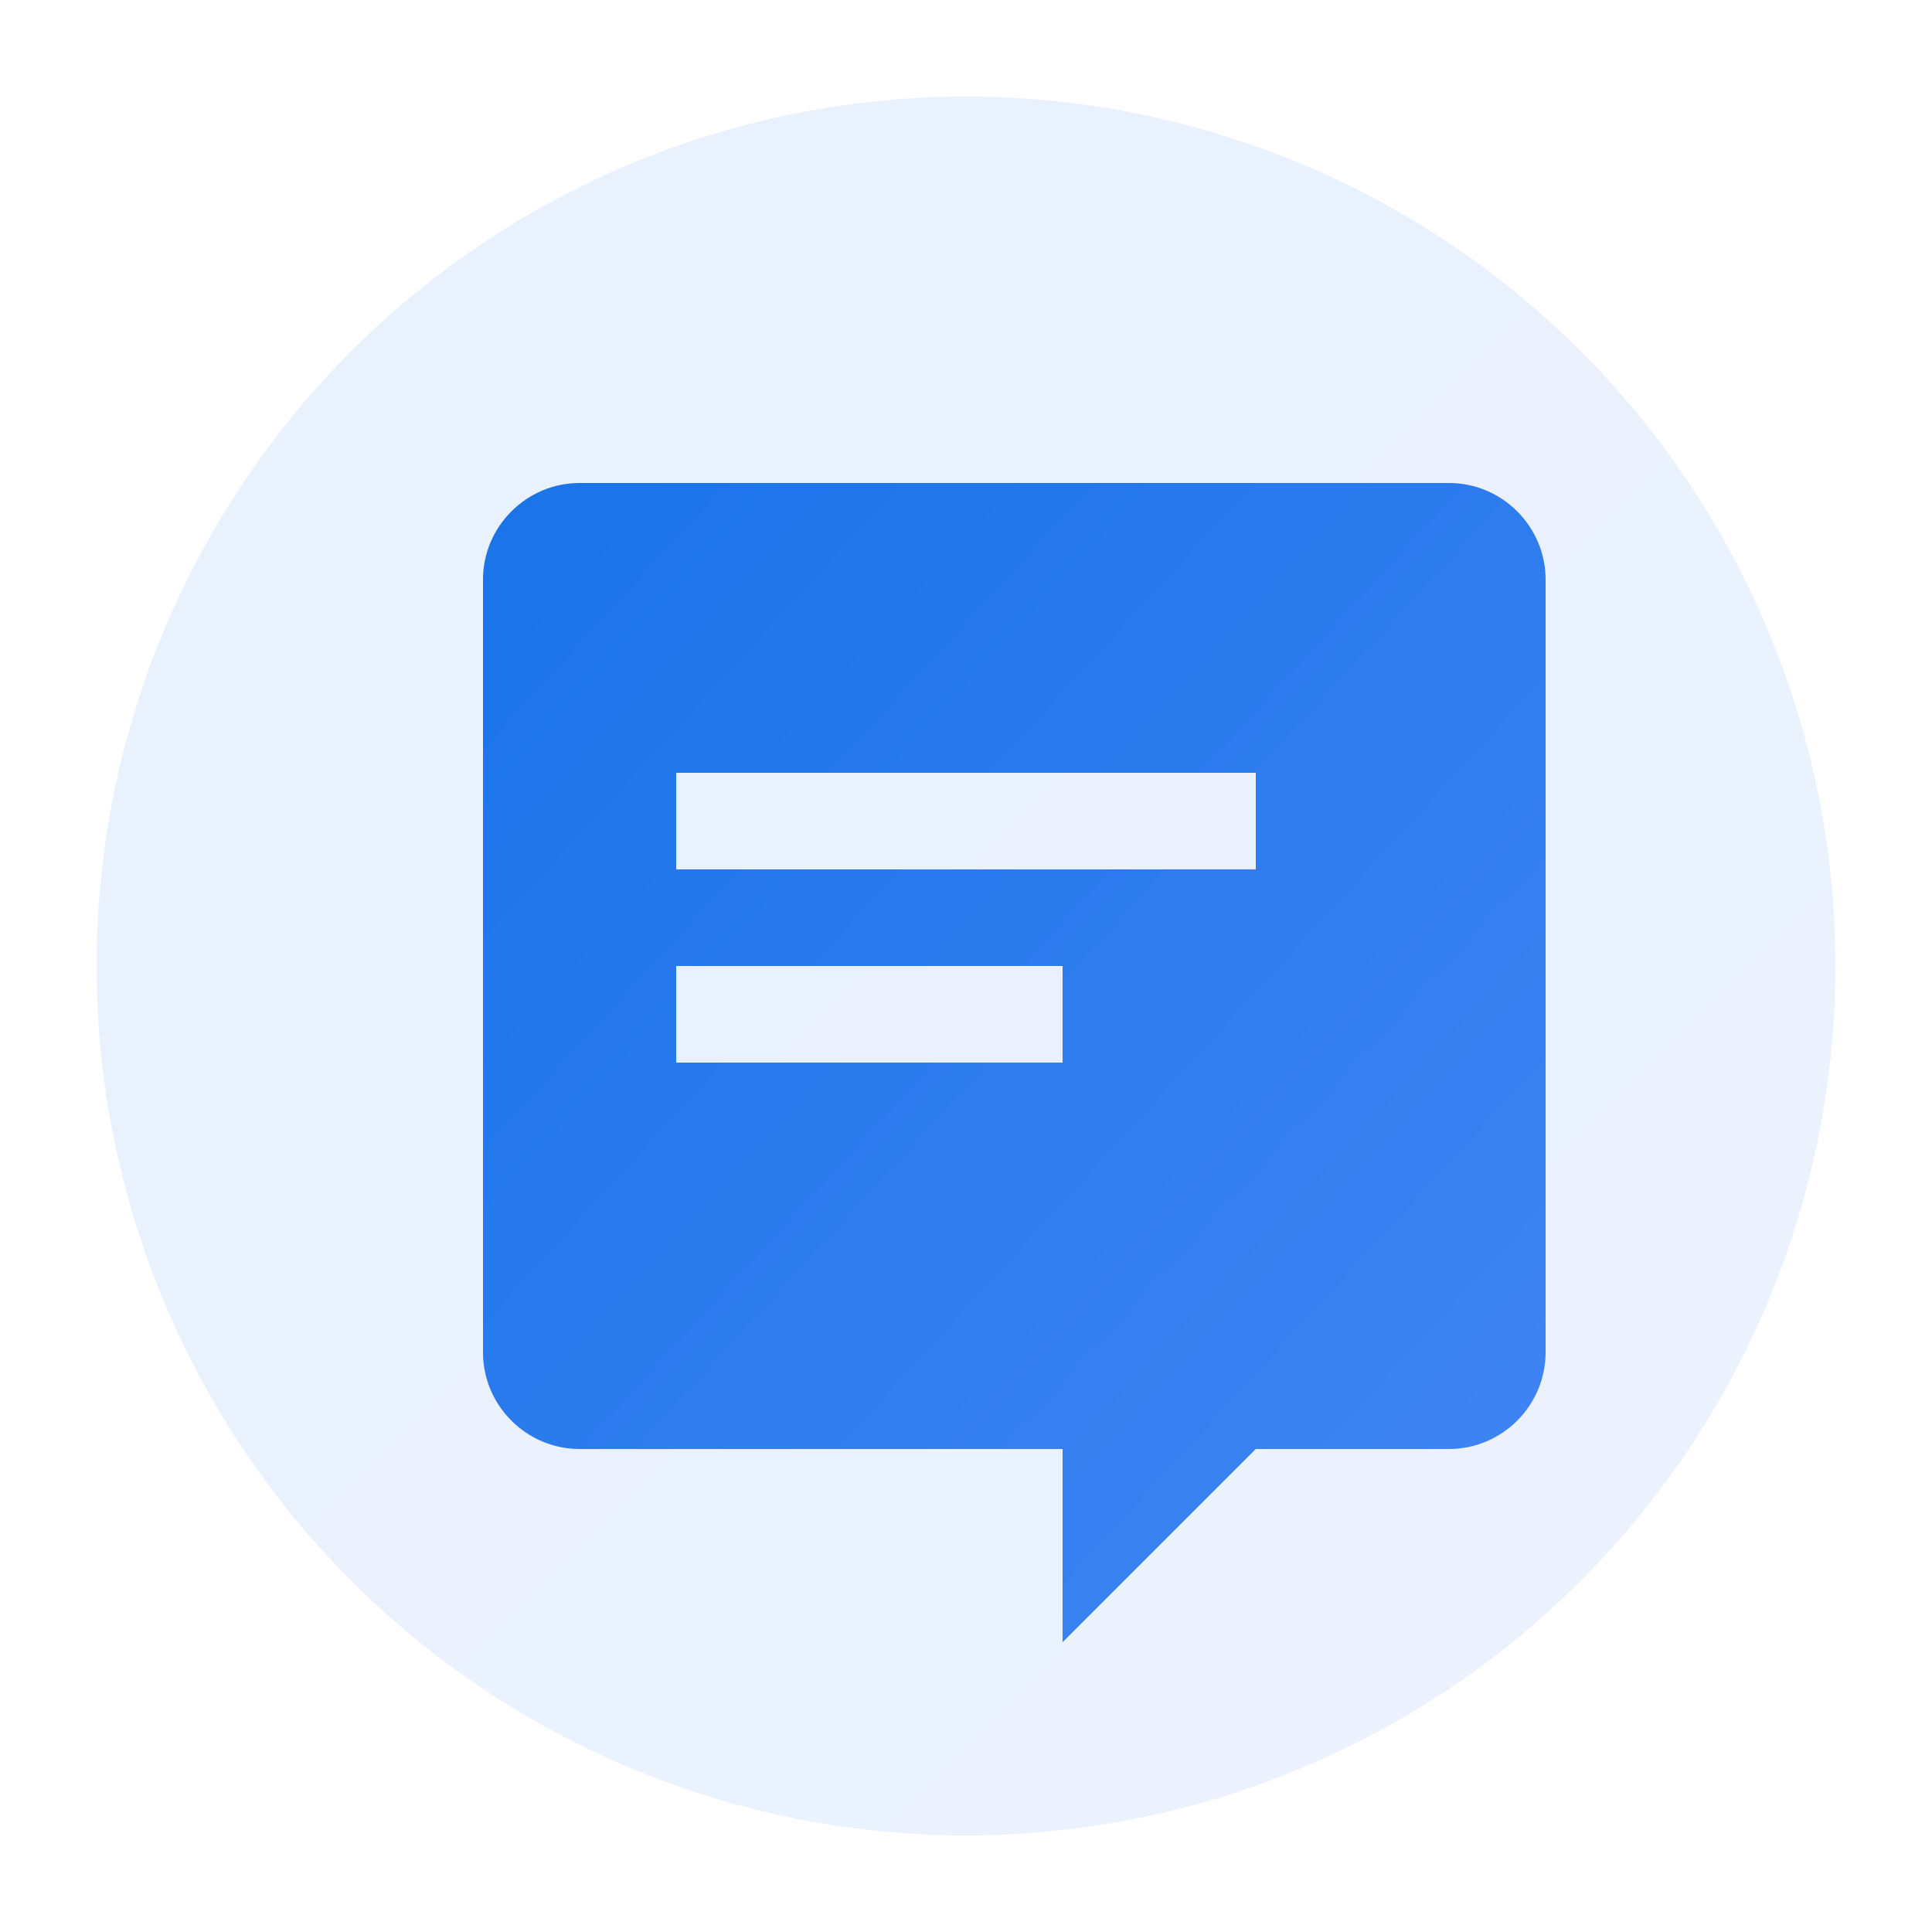
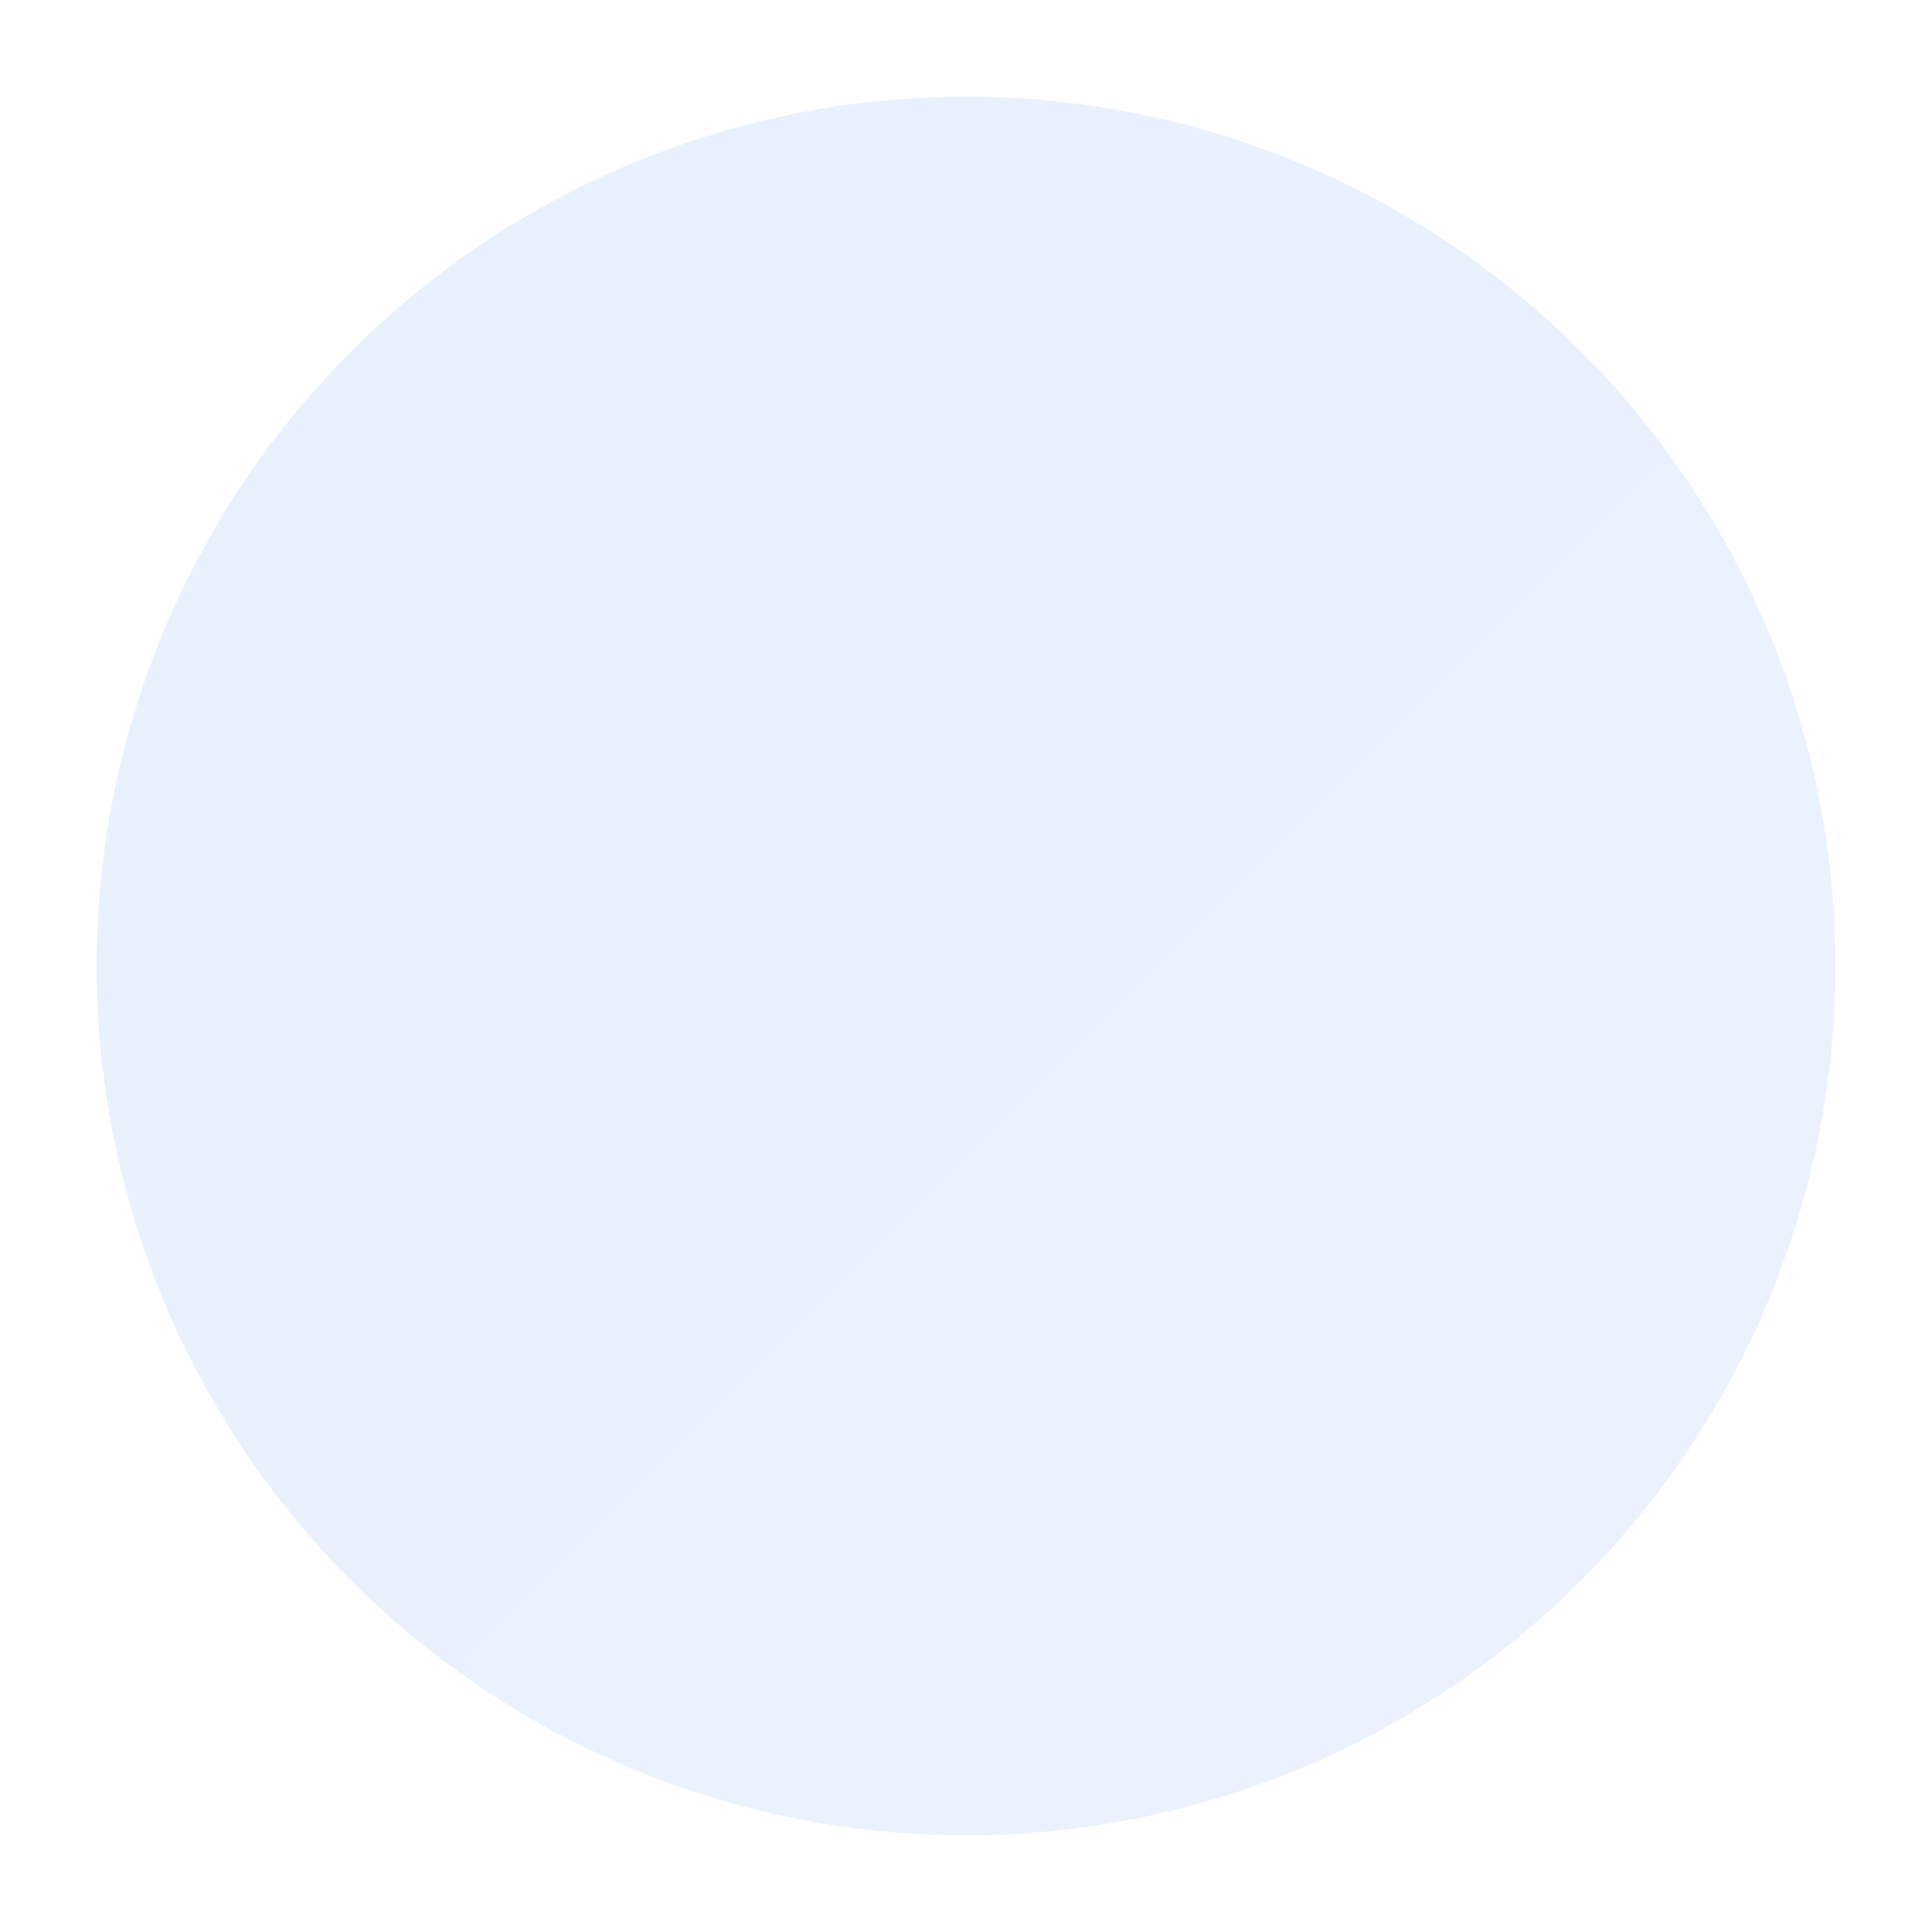
<svg xmlns="http://www.w3.org/2000/svg" width="200" height="200" viewBox="0 0 200 200">
  <defs>
    <linearGradient id="grad1" x1="0%" y1="0%" x2="100%" y2="100%">
      <stop offset="0%" style="stop-color:#1a73e8;stop-opacity:1" />
      <stop offset="100%" style="stop-color:#4285f4;stop-opacity:1" />
    </linearGradient>
  </defs>
  <circle cx="100" cy="100" r="90" fill="url(#grad1)" opacity="0.1" />
-   <path d="M160,60v80c0,5.5-4.5,10-10,10h-20l-20,20v-20H60c-5.5,0-10-4.5-10-10V60c0-5.5,4.5-10,10-10h90C155.5,50,160,54.5,160,60z M70,80v10h60V80H70z M70,100v10h40v-10H70z" fill="url(#grad1)" />
</svg>